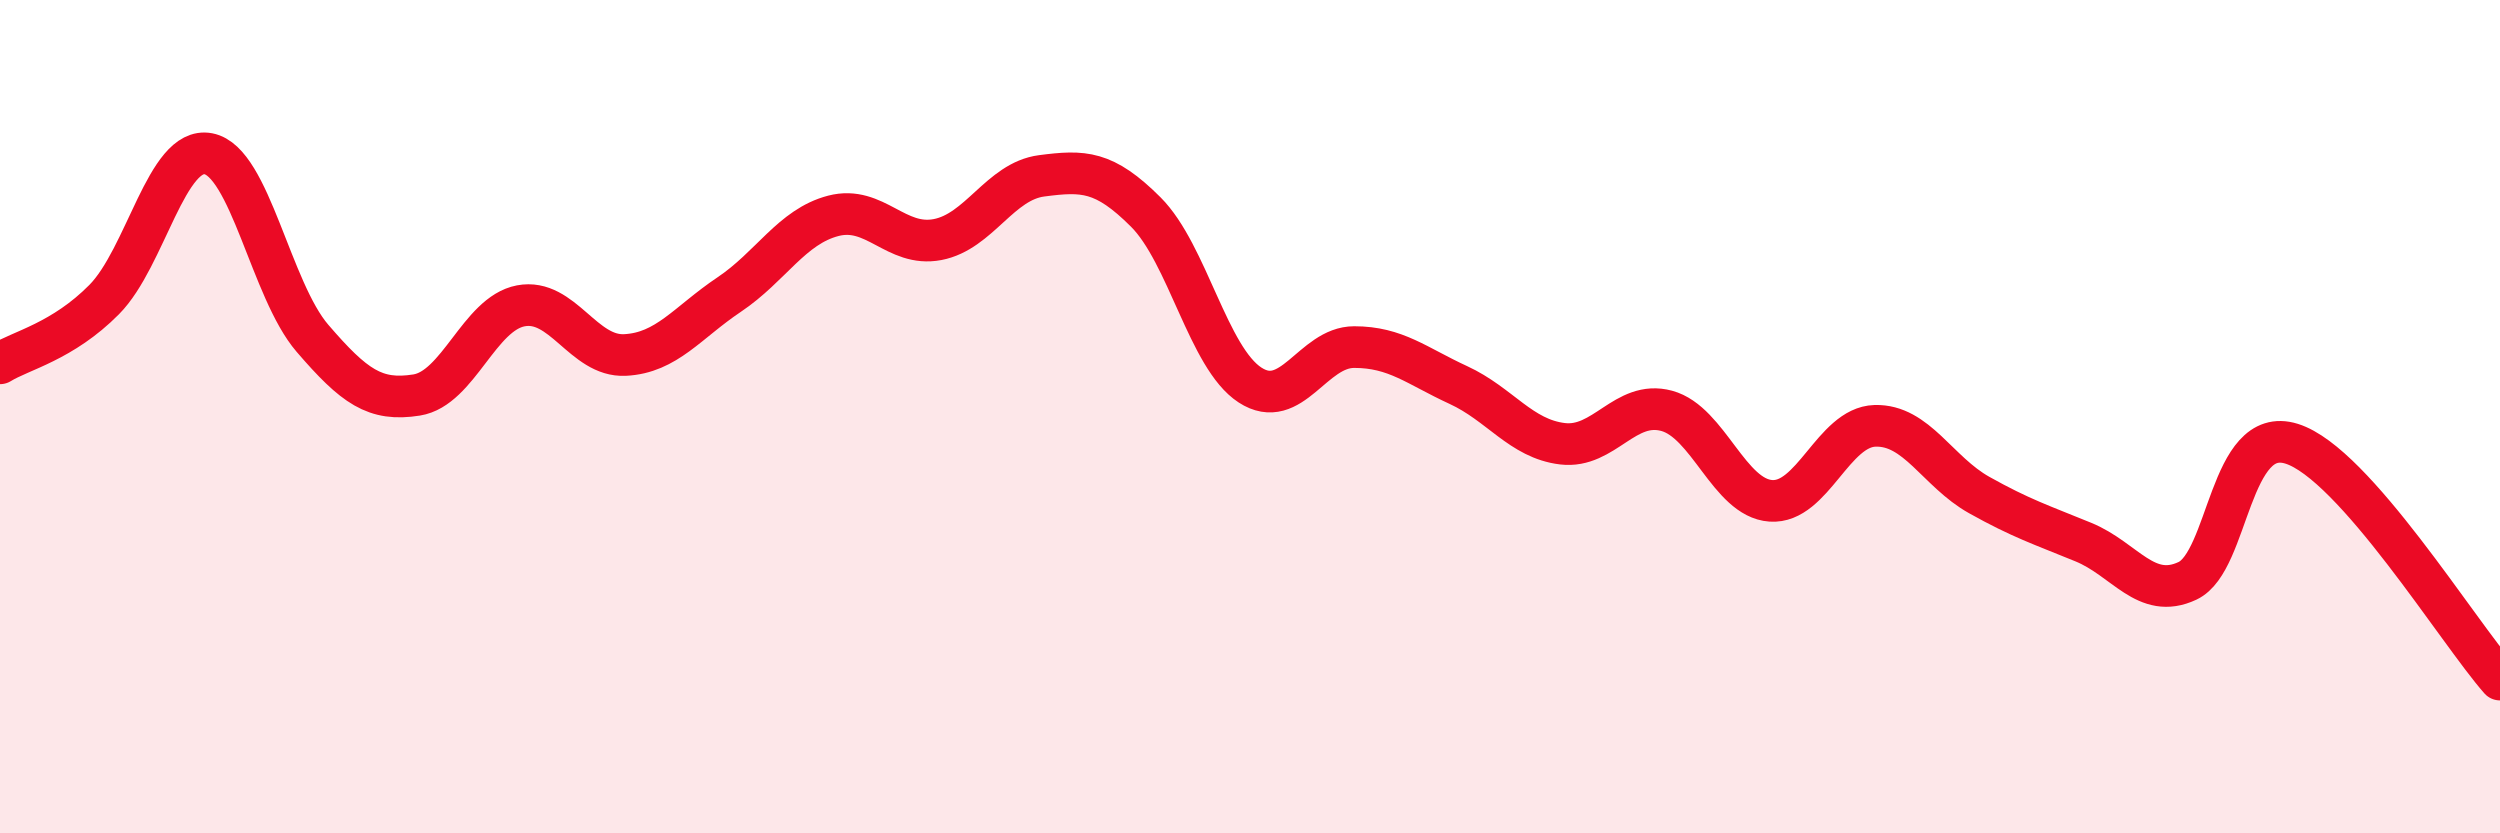
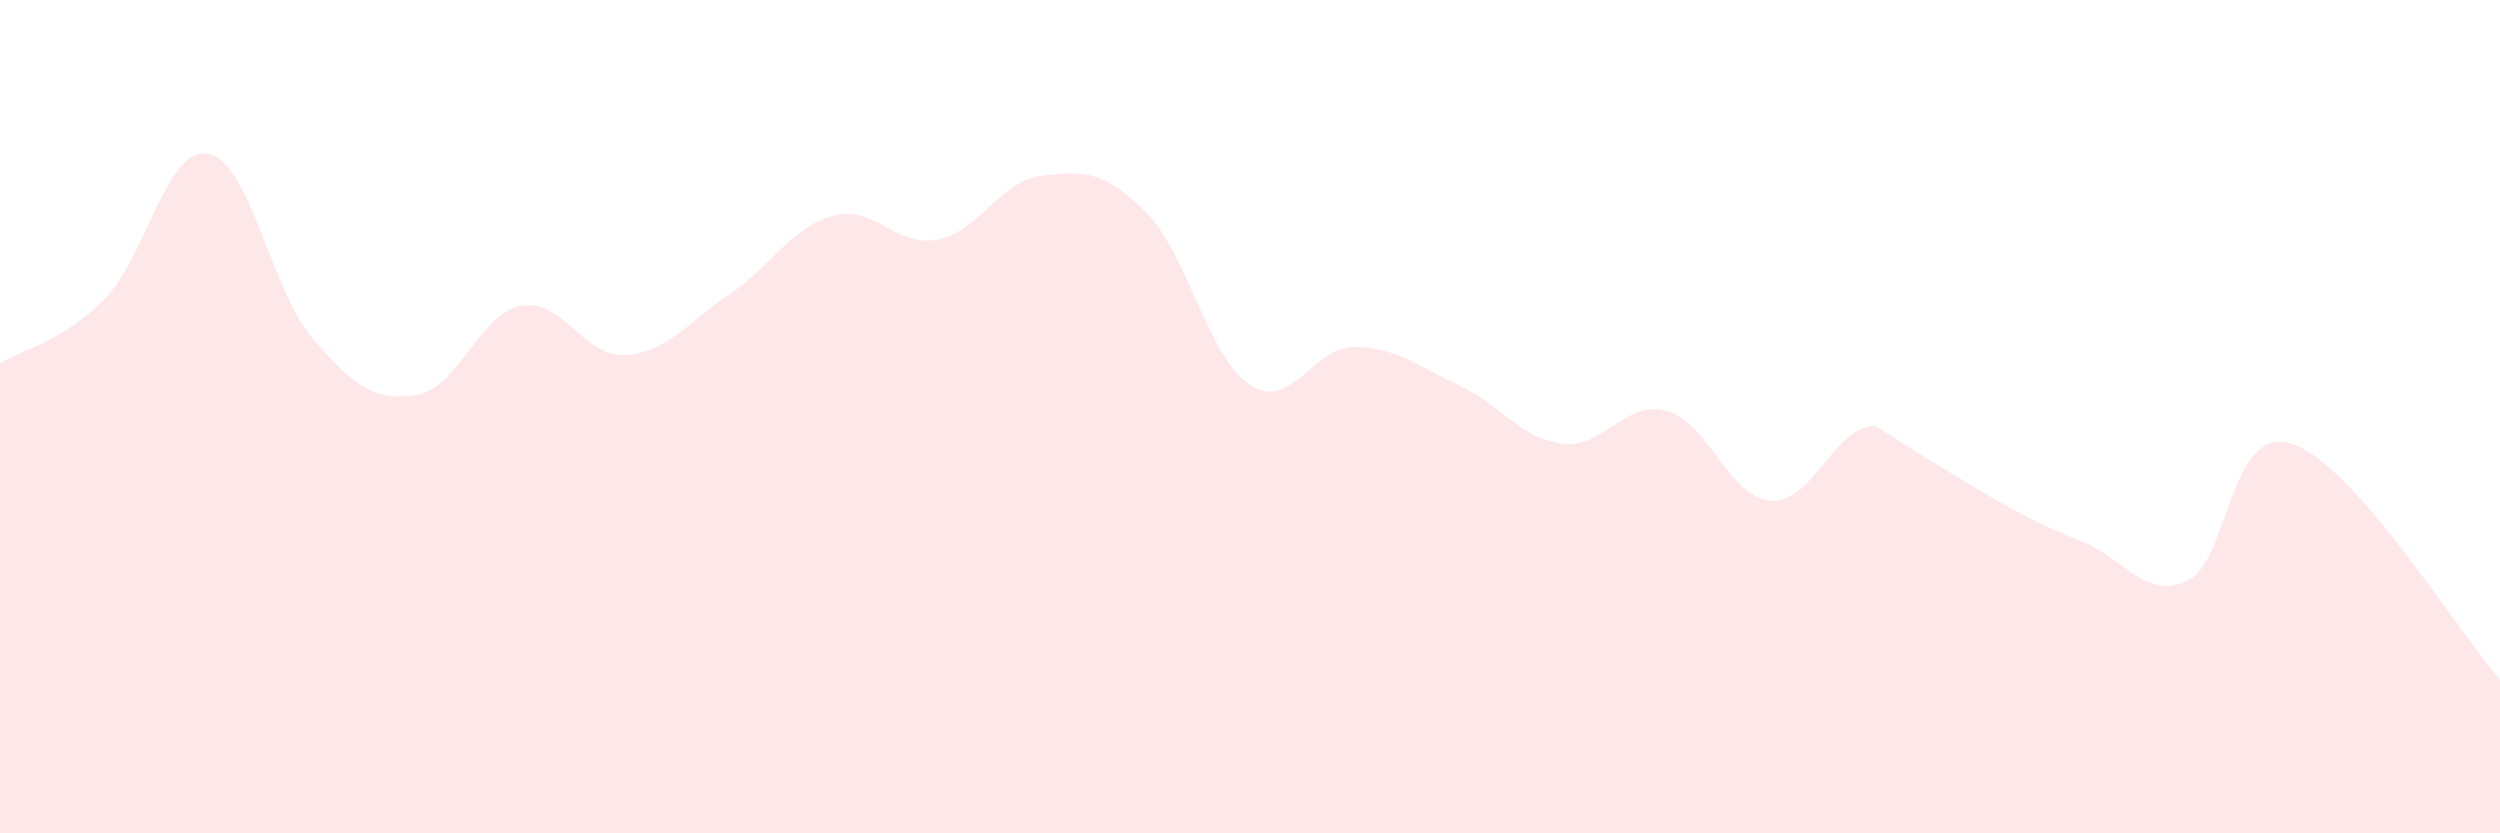
<svg xmlns="http://www.w3.org/2000/svg" width="60" height="20" viewBox="0 0 60 20">
-   <path d="M 0,8.72 C 0.5,8.41 1.5,8.2 2.5,7.19 C 3.5,6.18 4,3.5 5,3.69 C 6,3.88 6.5,6.96 7.5,8.12 C 8.5,9.28 9,9.64 10,9.48 C 11,9.32 11.5,7.53 12.5,7.34 C 13.5,7.15 14,8.57 15,8.52 C 16,8.47 16.5,7.74 17.5,7.07 C 18.5,6.4 19,5.44 20,5.18 C 21,4.92 21.5,5.94 22.5,5.75 C 23.5,5.56 24,4.35 25,4.22 C 26,4.09 26.5,4.09 27.5,5.09 C 28.5,6.09 29,8.59 30,9.24 C 31,9.89 31.5,8.33 32.5,8.33 C 33.5,8.33 34,8.78 35,9.24 C 36,9.7 36.5,10.53 37.5,10.65 C 38.5,10.77 39,9.59 40,9.86 C 41,10.13 41.5,11.95 42.5,12.02 C 43.5,12.09 44,10.25 45,10.22 C 46,10.19 46.5,11.32 47.5,11.88 C 48.5,12.44 49,12.6 50,13.01 C 51,13.42 51.5,14.41 52.5,13.94 C 53.5,13.47 53.5,10.18 55,10.65 C 56.5,11.12 59,15.18 60,16.31L60 20L0 20Z" fill="#EB0A25" opacity="0.1" stroke-linecap="round" stroke-linejoin="round" />
-   <path d="M 0,8.72 C 0.5,8.41 1.5,8.2 2.5,7.19 C 3.5,6.18 4,3.5 5,3.69 C 6,3.88 6.5,6.96 7.5,8.12 C 8.5,9.28 9,9.64 10,9.48 C 11,9.32 11.5,7.53 12.5,7.34 C 13.5,7.15 14,8.57 15,8.52 C 16,8.47 16.5,7.74 17.5,7.07 C 18.5,6.4 19,5.44 20,5.18 C 21,4.92 21.5,5.94 22.5,5.75 C 23.5,5.56 24,4.35 25,4.22 C 26,4.09 26.5,4.09 27.5,5.09 C 28.5,6.09 29,8.59 30,9.24 C 31,9.89 31.5,8.33 32.5,8.33 C 33.5,8.33 34,8.78 35,9.24 C 36,9.7 36.5,10.53 37.5,10.65 C 38.5,10.77 39,9.59 40,9.86 C 41,10.13 41.5,11.95 42.5,12.02 C 43.5,12.09 44,10.25 45,10.22 C 46,10.19 46.5,11.32 47.5,11.88 C 48.5,12.44 49,12.6 50,13.01 C 51,13.42 51.5,14.41 52.5,13.94 C 53.5,13.47 53.5,10.18 55,10.65 C 56.5,11.12 59,15.18 60,16.31" stroke="#EB0A25" stroke-width="1" fill="none" stroke-linecap="round" stroke-linejoin="round" />
+   <path d="M 0,8.72 C 0.5,8.41 1.5,8.2 2.5,7.19 C 3.5,6.18 4,3.5 5,3.69 C 6,3.88 6.5,6.96 7.5,8.12 C 8.5,9.28 9,9.64 10,9.48 C 11,9.32 11.5,7.53 12.5,7.34 C 13.5,7.15 14,8.57 15,8.52 C 16,8.47 16.5,7.74 17.5,7.07 C 18.5,6.4 19,5.44 20,5.18 C 21,4.92 21.5,5.94 22.5,5.75 C 23.5,5.56 24,4.35 25,4.22 C 26,4.09 26.5,4.09 27.5,5.09 C 28.5,6.09 29,8.59 30,9.24 C 31,9.89 31.5,8.33 32.5,8.33 C 33.5,8.33 34,8.78 35,9.24 C 36,9.7 36.5,10.53 37.5,10.65 C 38.5,10.77 39,9.59 40,9.86 C 41,10.13 41.5,11.95 42.5,12.02 C 43.5,12.09 44,10.25 45,10.22 C 48.5,12.44 49,12.6 50,13.01 C 51,13.42 51.5,14.41 52.5,13.94 C 53.5,13.47 53.5,10.18 55,10.65 C 56.5,11.12 59,15.18 60,16.31L60 20L0 20Z" fill="#EB0A25" opacity="0.1" stroke-linecap="round" stroke-linejoin="round" />
</svg>